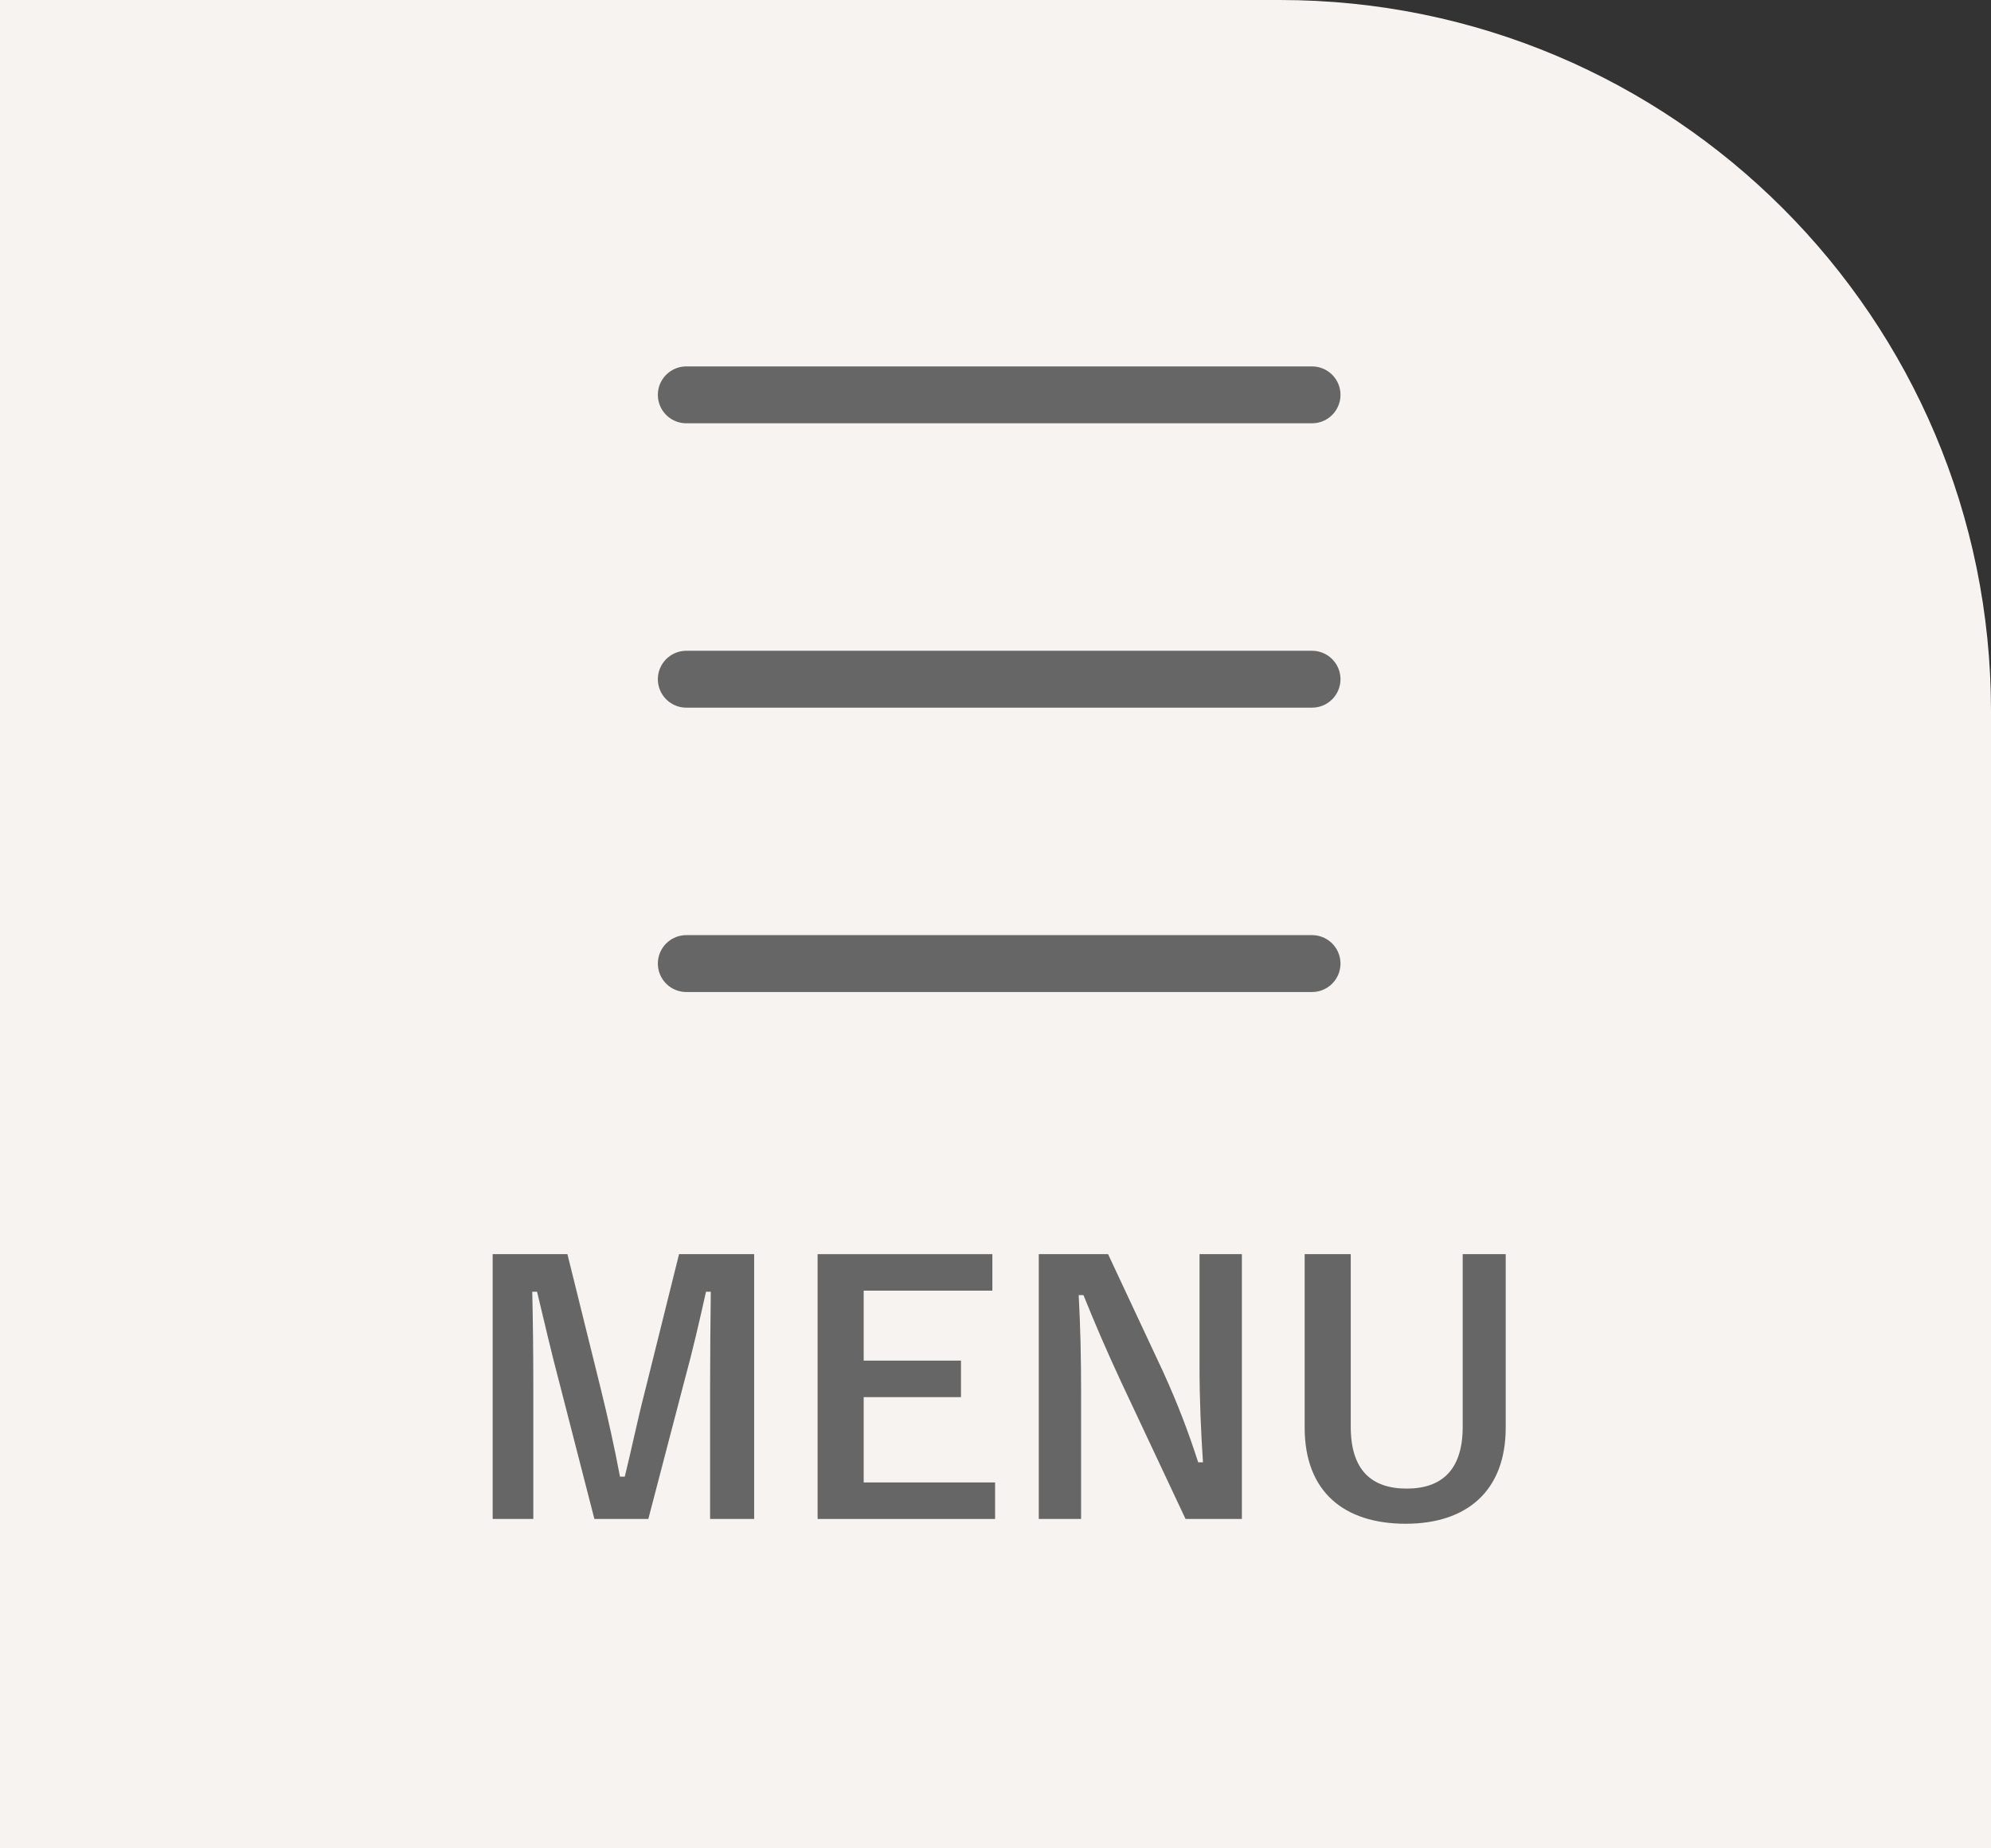
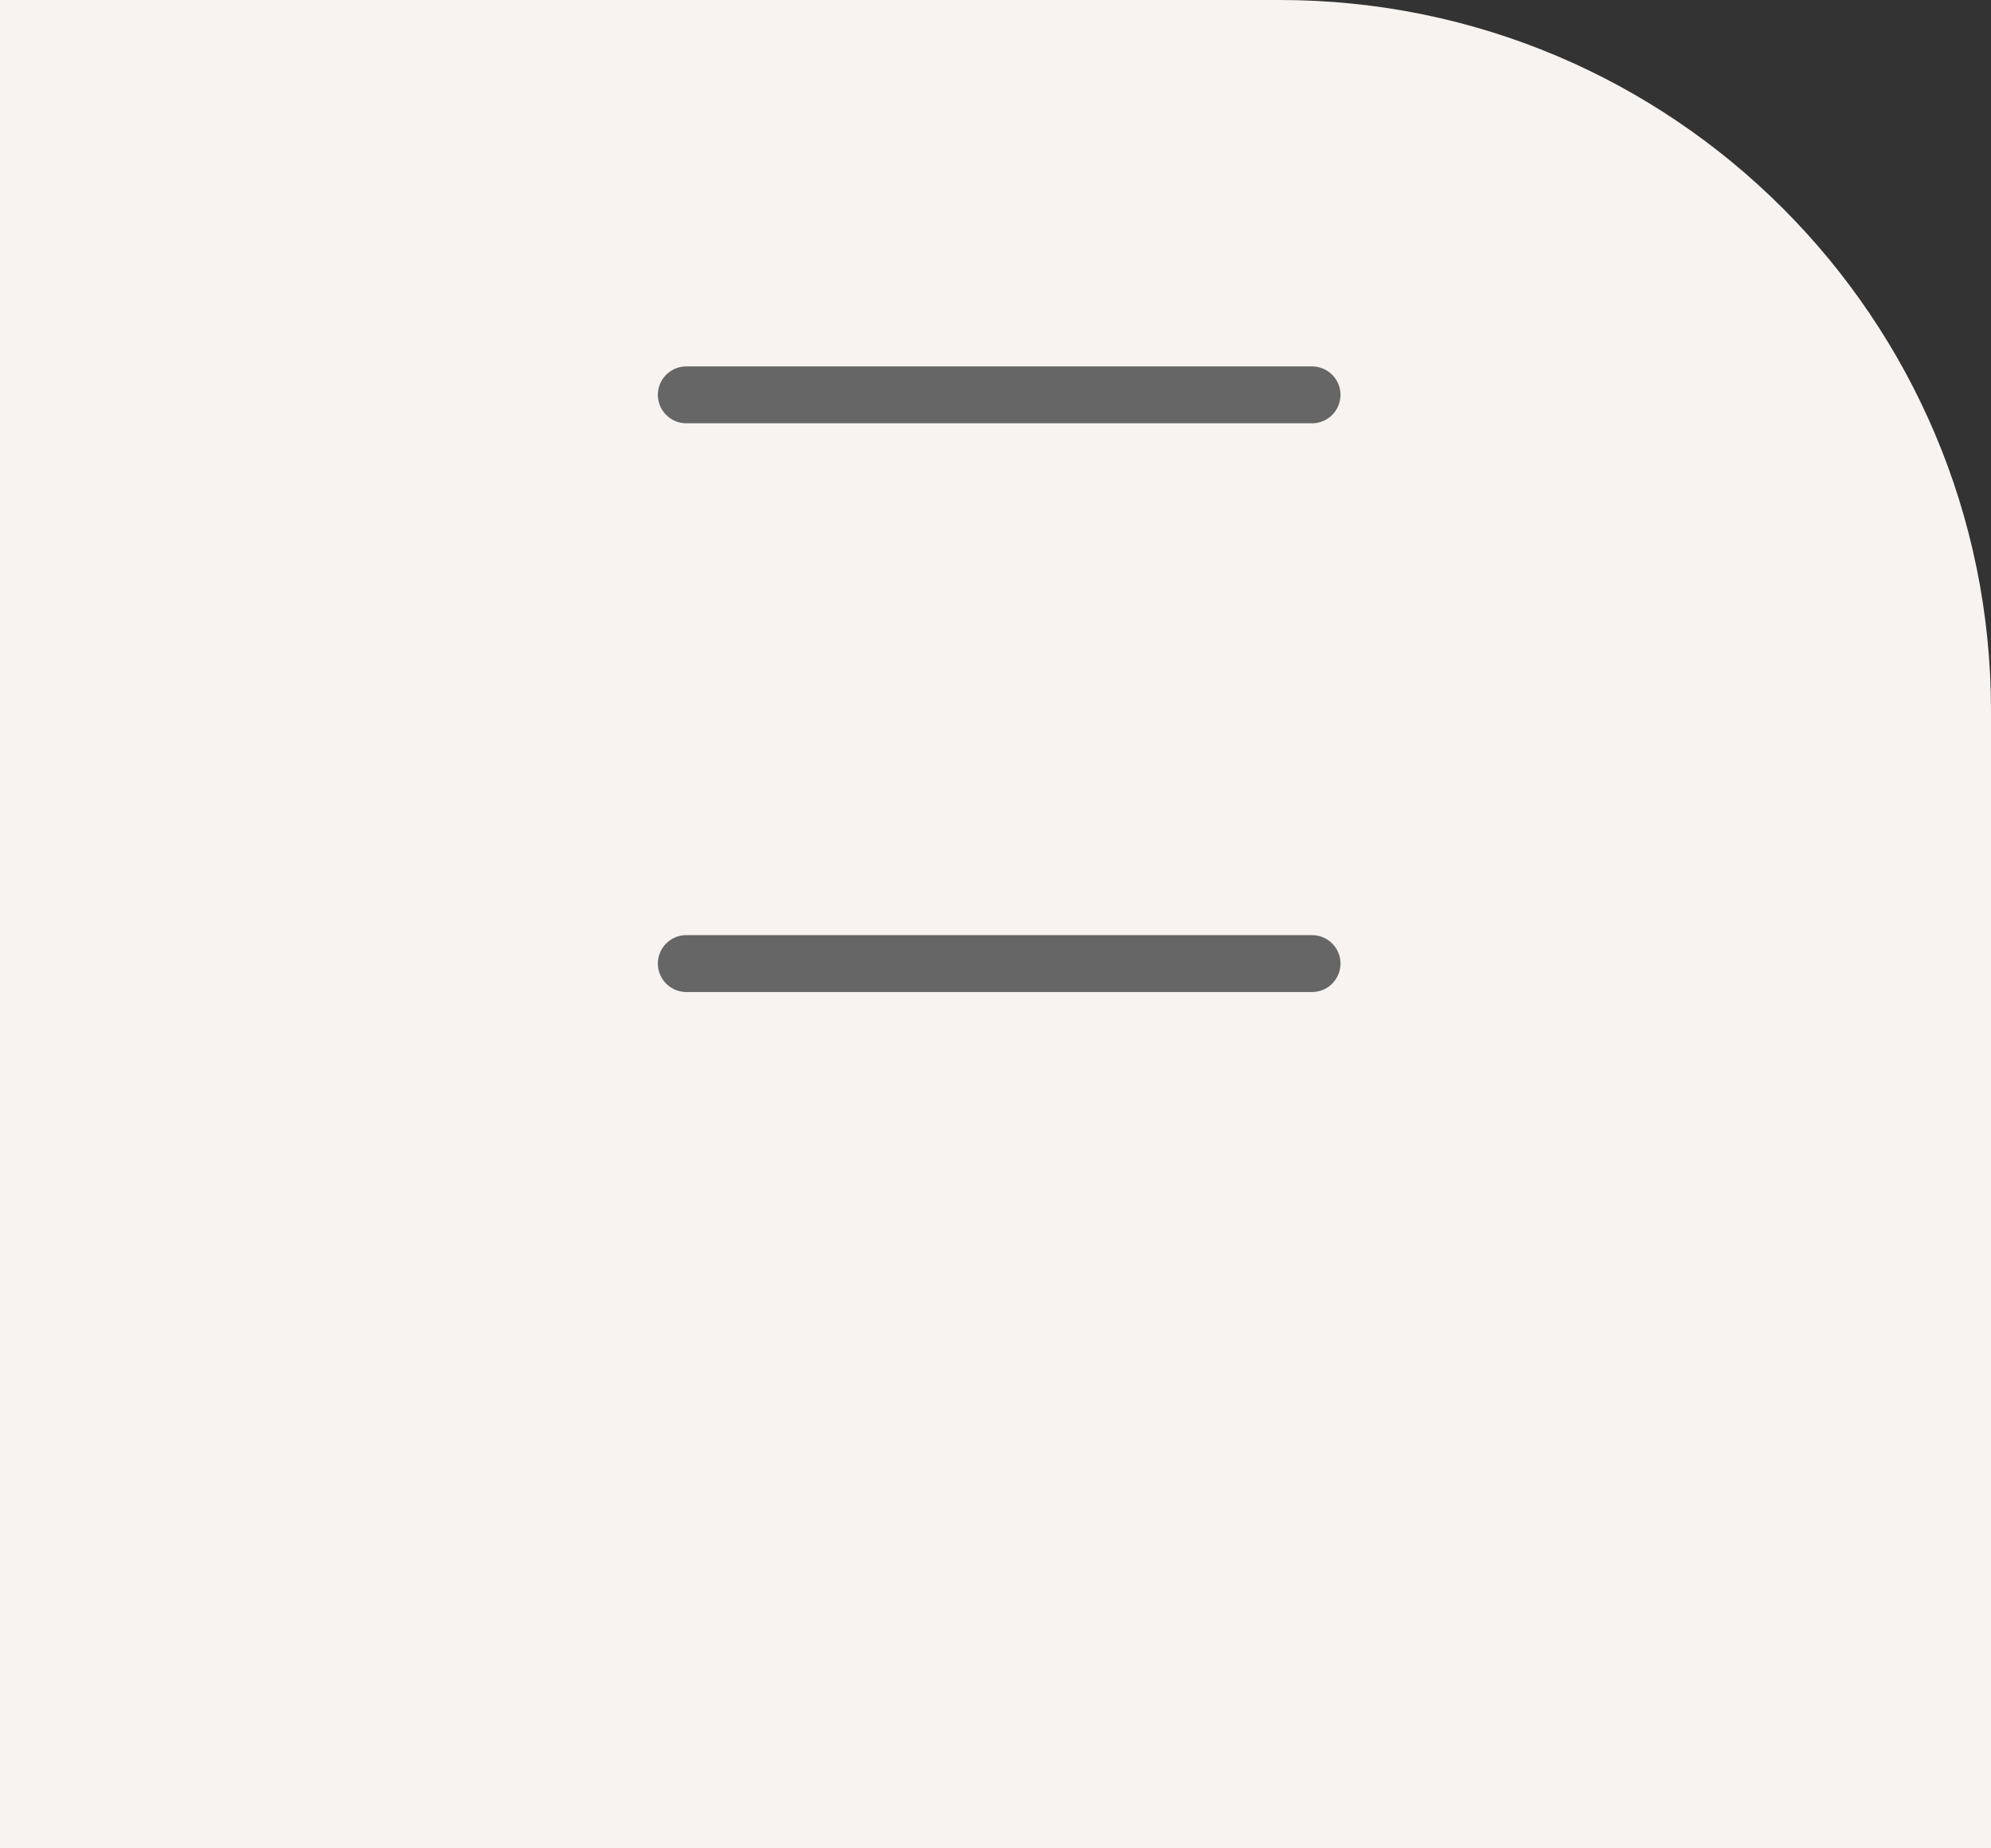
<svg xmlns="http://www.w3.org/2000/svg" width="140px" height="130px" viewBox="0 0 140 130" version="1.1">
  <rect x="0" y="0" width="140" height="130" fill="#333333" stroke="none" />
  <title>footer-btn-menu</title>
  <desc>Created with Sketch.</desc>
  <defs />
  <g id="Page-1" stroke="none" stroke-width="1" fill="none" fill-rule="evenodd">
    <g id="Artboard" transform="translate(-766, -4729)">
      <g id="footer-btn-menu" transform="translate(766, 4729)">
        <path d="M90,0 L0,0 L0,130 L140,130 L140,50 C140,22.386 117.614,0 90,0" id="Fill-1" fill="#F6F3F0" />
-         <path d="M53.029,106.834 L49.932,106.834 L49.932,97.426 C49.932,95.097 49.957,93.057 49.98,90.849 L49.644,90.849 C49.165,92.985 48.732,94.905 48.108,97.186 L45.588,106.834 L41.796,106.834 L39.347,97.306 C38.771,95.146 38.315,93.129 37.763,90.849 L37.427,90.849 C37.475,93.009 37.5,95.169 37.5,97.474 L37.5,106.834 L34.643,106.834 L34.643,88.209 L39.899,88.209 L42.252,97.713 C42.732,99.657 43.212,101.817 43.595,103.857 L43.932,103.857 C44.436,101.817 44.82,99.897 45.372,97.762 L47.748,88.209 L53.029,88.209 L53.029,106.834 Z" id="Fill-3" fill="#666666" />
-         <polygon id="Fill-5" fill="#666666" points="69.78 90.776 60.731 90.776 60.731 95.697 67.572 95.697 67.572 98.265 60.731 98.265 60.731 104.265 69.971 104.265 69.971 106.834 57.491 106.834 57.491 88.209 69.78 88.209" />
-         <path d="M87.324,106.834 L83.363,106.834 L78.851,97.233 C77.771,94.905 77.027,93.177 76.186,91.089 L75.85,91.089 C75.97,93.297 76.018,95.505 76.018,97.81 L76.018,106.834 L73.043,106.834 L73.043,88.209 L77.915,88.209 L81.779,96.465 C82.836,98.793 83.555,100.689 84.252,102.85 L84.588,102.85 C84.443,100.569 84.347,98.529 84.347,96.033 L84.347,88.209 L87.324,88.209 L87.324,106.834 Z" id="Fill-7" fill="#666666" />
-         <path d="M105.876,100.401 C105.876,104.866 103.139,107.17 98.844,107.17 C94.522,107.17 91.739,104.937 91.739,100.401 L91.739,88.209 L94.98,88.209 L94.98,100.353 C94.98,103.401 96.442,104.698 98.915,104.698 C101.362,104.698 102.852,103.401 102.852,100.353 L102.852,88.209 L105.876,88.209 L105.876,100.401 Z" id="Fill-9" fill="#666666" />
        <path d="M48.258,67.771 L92.258,67.771" id="Stroke-11" stroke="#666666" stroke-width="4" stroke-linecap="round" stroke-linejoin="round" />
-         <path d="M48.258,47.771 L92.258,47.771" id="Stroke-13" stroke="#666666" stroke-width="4" stroke-linecap="round" stroke-linejoin="round" />
        <path d="M48.258,27.771 L92.258,27.771" id="Stroke-15" stroke="#666666" stroke-width="4" stroke-linecap="round" stroke-linejoin="round" />
      </g>
    </g>
  </g>
</svg>